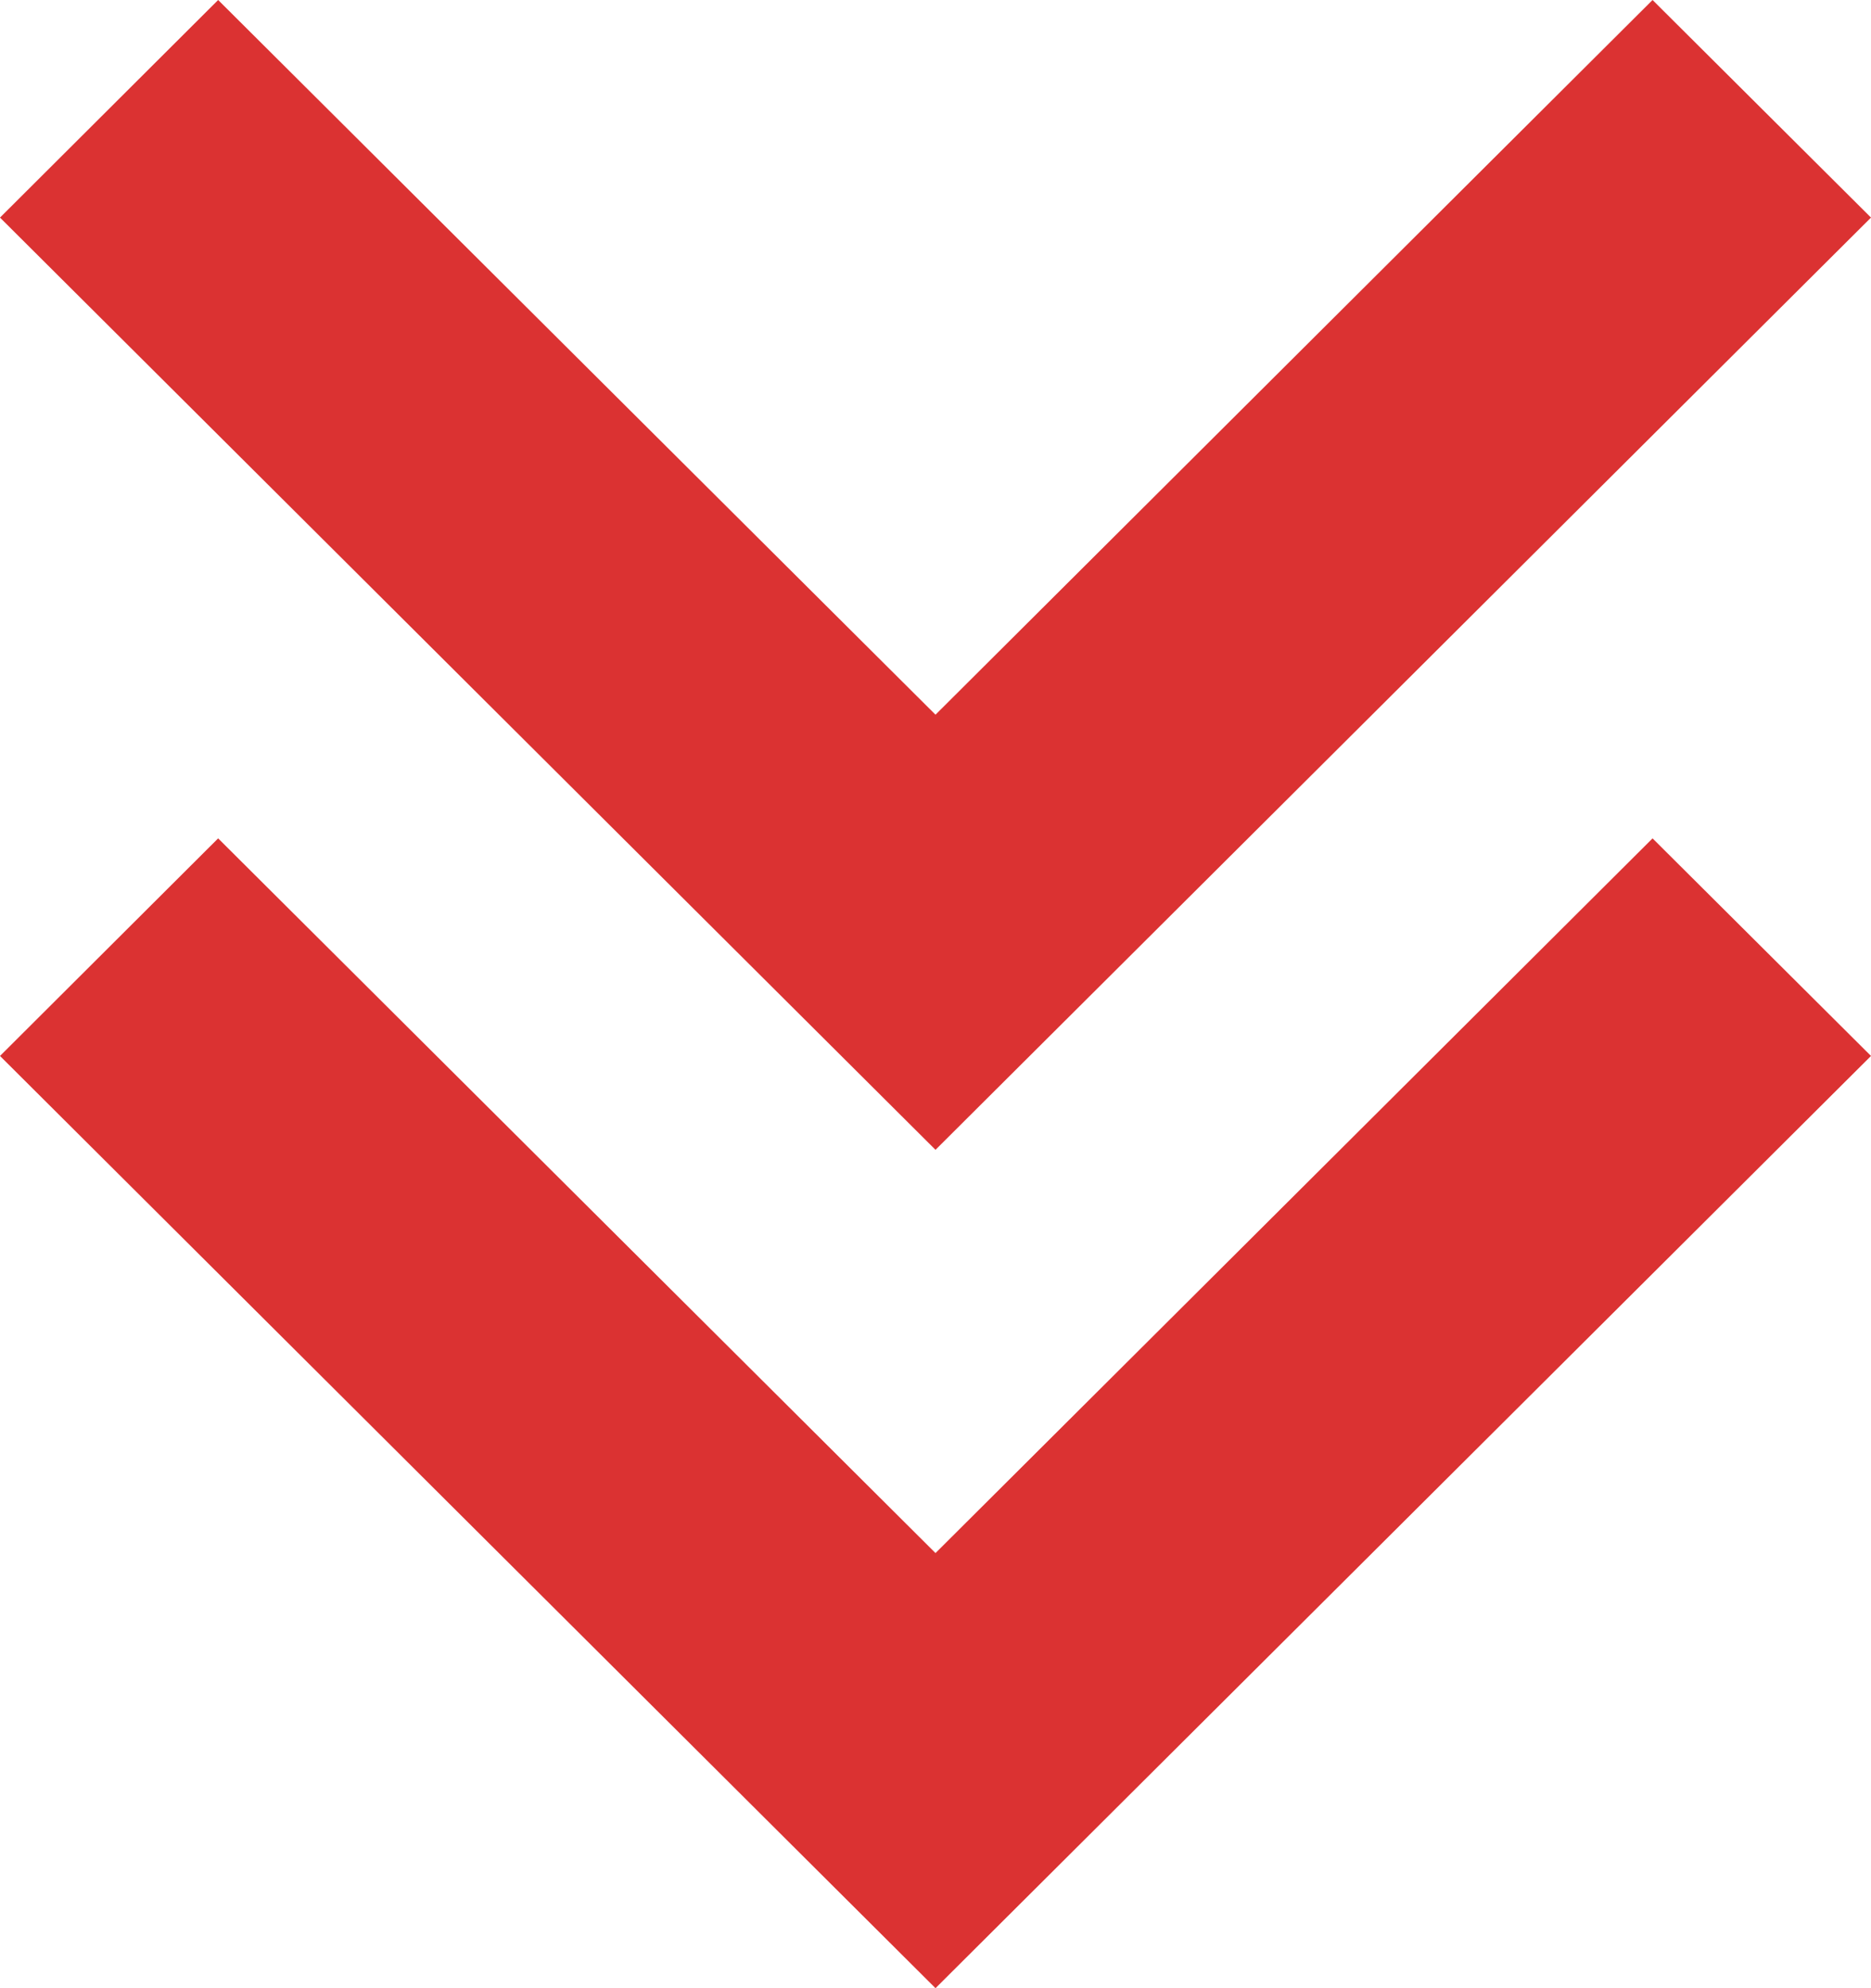
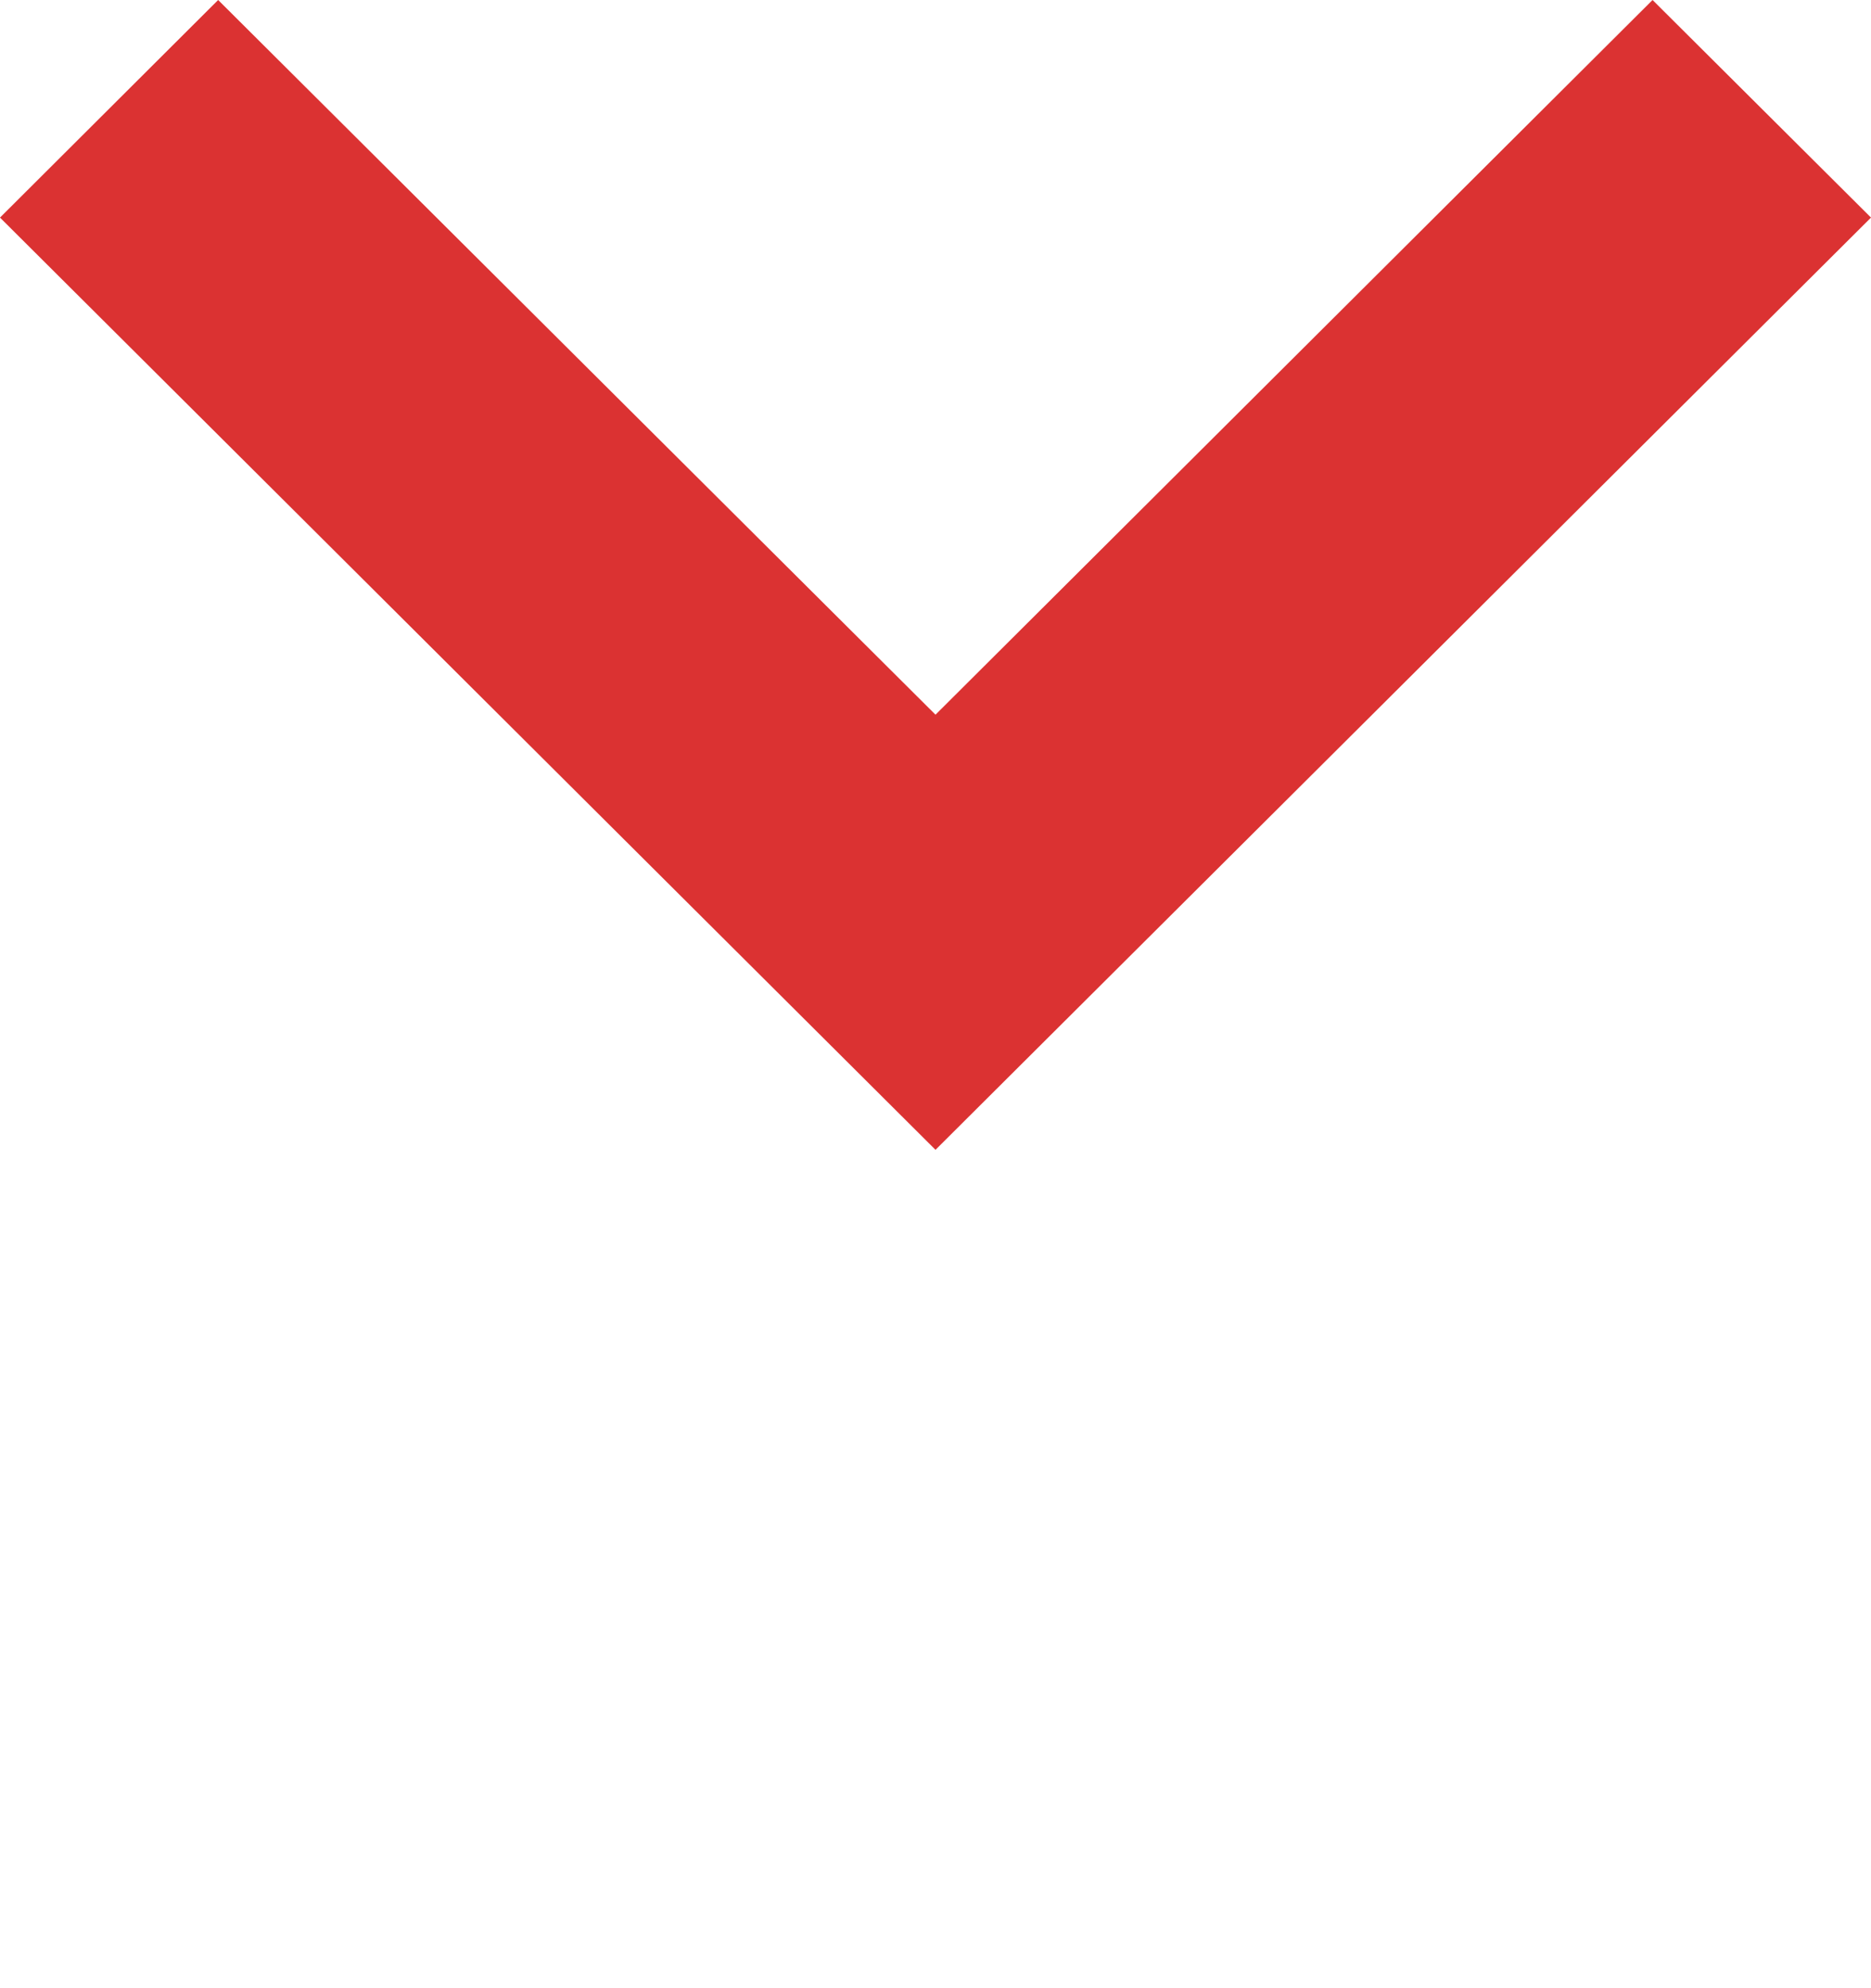
<svg xmlns="http://www.w3.org/2000/svg" width="32" height="34" viewBox="0 0 32 34">
  <g id="グループ_1384" data-name="グループ 1384" transform="translate(0)">
-     <path id="パス_415" data-name="パス 415" d="M3.721,32,0,28.269,12.222,16,0,3.736,3.721,0,19.663,16Z" transform="translate(32 14.337) rotate(90)" fill="#db3232" />
    <path id="パス_493" data-name="パス 493" d="M3.721,32,0,28.269,12.222,16,0,3.736,3.721,0,19.663,16Z" transform="translate(32 0) rotate(90)" fill="#db3232" />
  </g>
</svg>